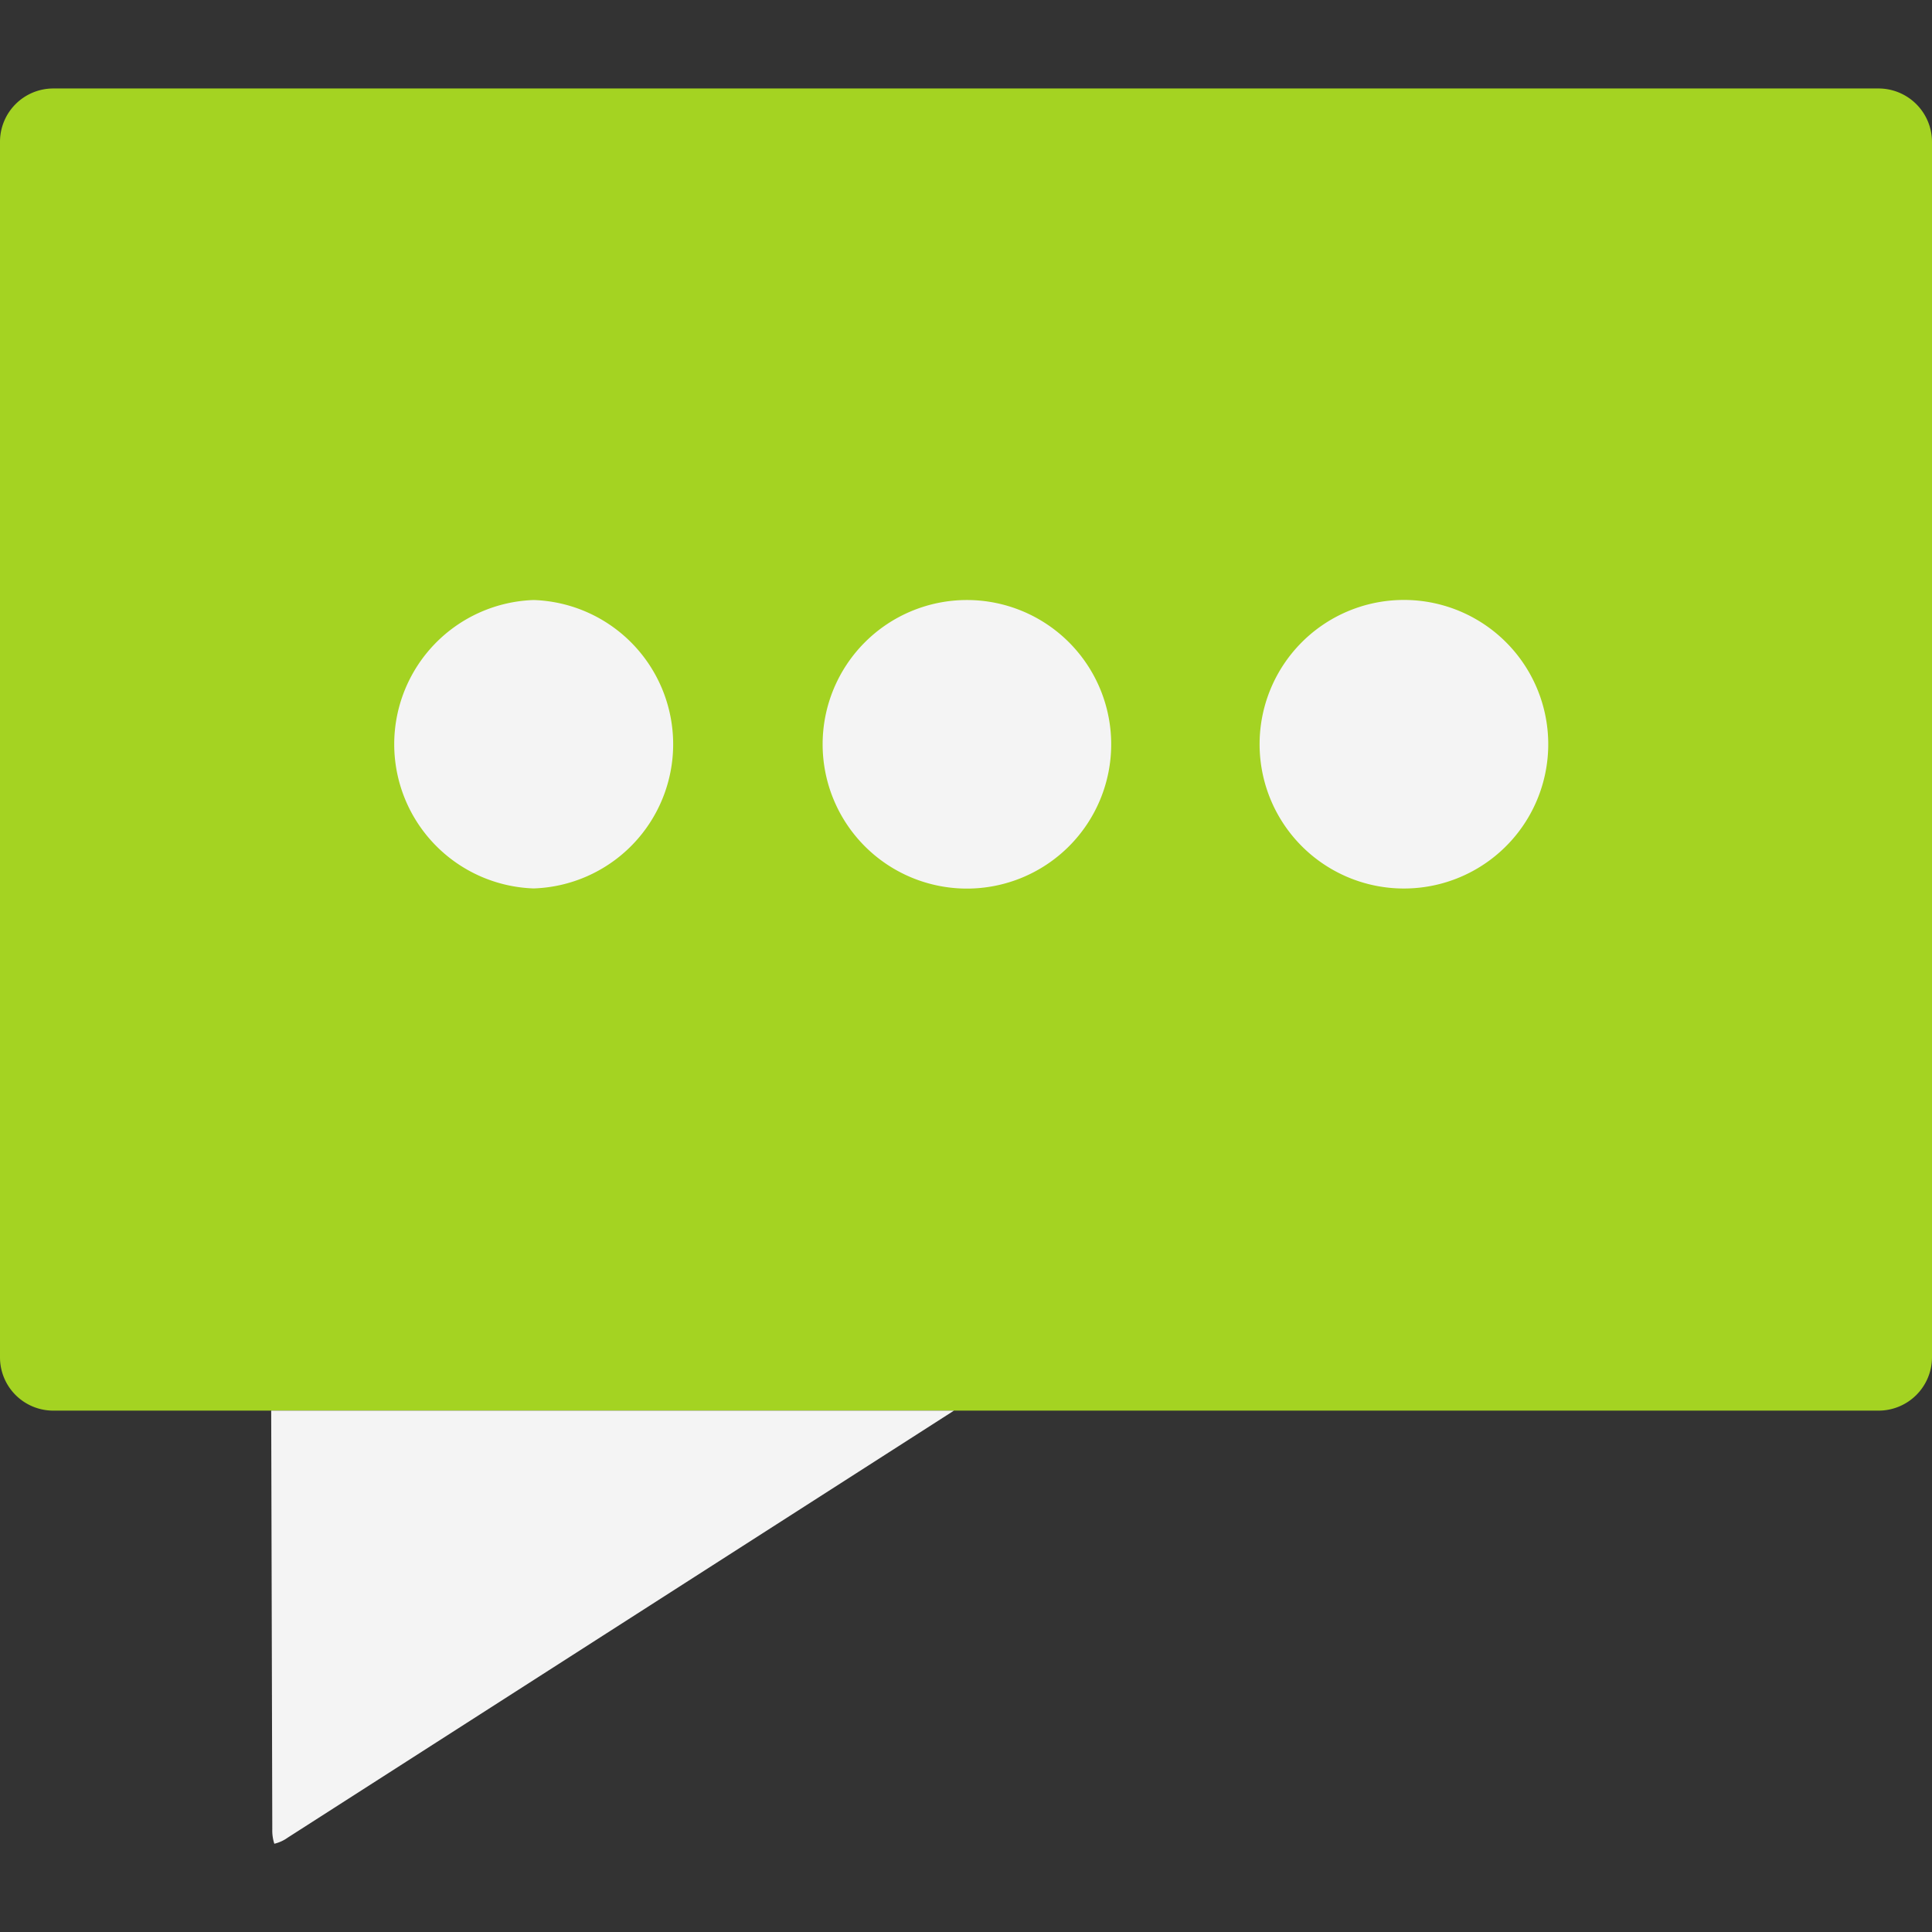
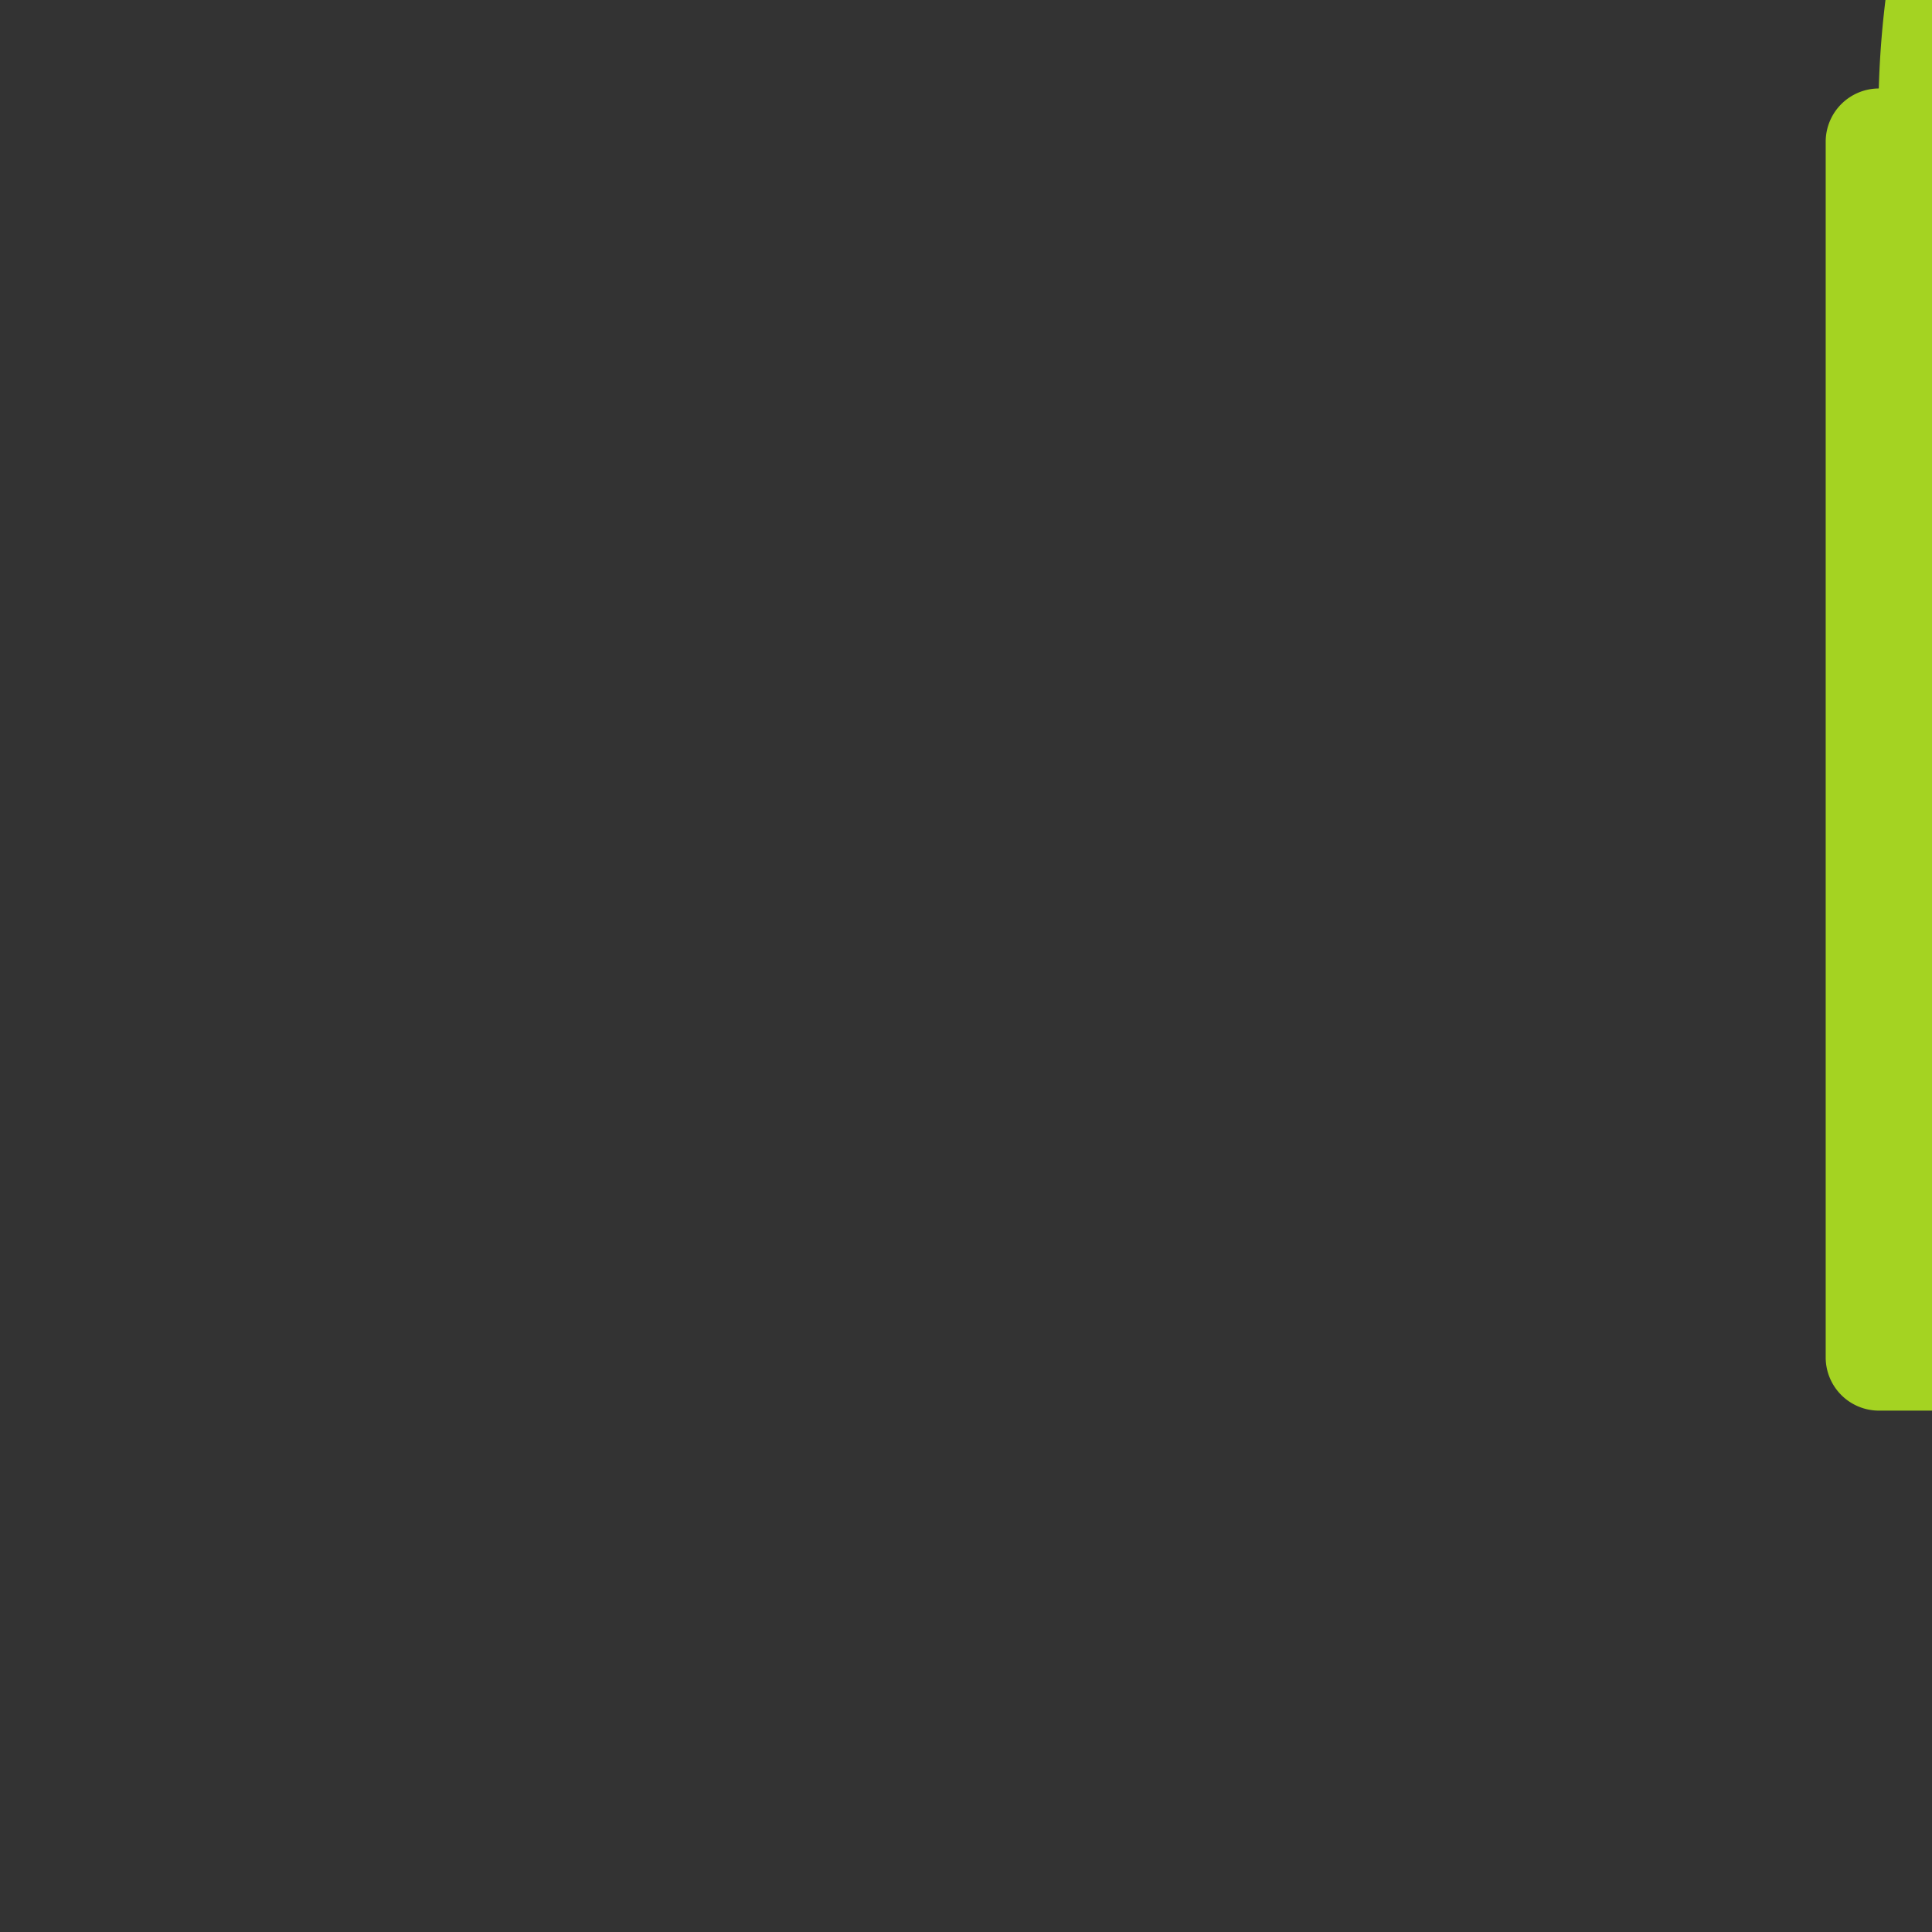
<svg xmlns="http://www.w3.org/2000/svg" width="800px" height="800px" viewBox="0 -3.25 70.969 70.969">
  <rect x="0" y="-3.25" width="70.969" height="70.969" fill="#333333" stroke="none" />
  <g id="writing_commenting" data-name="writing commenting" transform="translate(-267.321 -1387.026)">
-     <path id="Path_286" data-name="Path 286" d="M336.335,1387.026H269.271a1.958,1.958,0,0,0-1.95,1.955v44.665a1.956,1.956,0,0,0,1.95,1.947h67.071a1.963,1.963,0,0,0,1.948-1.947v-44.665A1.966,1.966,0,0,0,336.335,1387.026Z" fill="#a4d322" />
-     <path id="Path_287" data-name="Path 287" d="M318.715,1405.817a5.3,5.3,0,0,0-.006,10.594h.006a5.3,5.3,0,1,0,0-10.594Zm-31.788,0a5.3,5.3,0,0,0-.006,10.594h.006a5.3,5.3,0,0,0,0-10.594Zm15.912,0a5.3,5.3,0,1,0,5.3,5.3A5.3,5.3,0,0,0,302.839,1405.817Z" fill="#f4f4f4" />
-     <path id="Path_288" data-name="Path 288" d="M277.283,1435.593l.04,15.381a1.576,1.576,0,0,0,.075.529,1.39,1.39,0,0,0,.493-.225l24.473-15.685Z" fill="#f4f4f4" />
+     <path id="Path_286" data-name="Path 286" d="M336.335,1387.026a1.958,1.958,0,0,0-1.95,1.955v44.665a1.956,1.956,0,0,0,1.95,1.947h67.071a1.963,1.963,0,0,0,1.948-1.947v-44.665A1.966,1.966,0,0,0,336.335,1387.026Z" fill="#a4d322" />
  </g>
</svg>